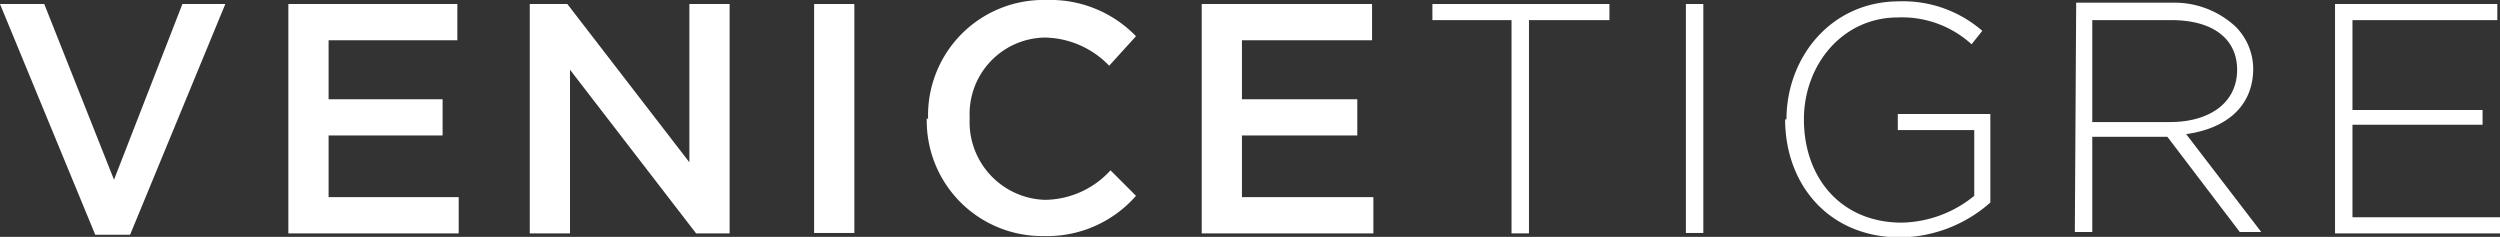
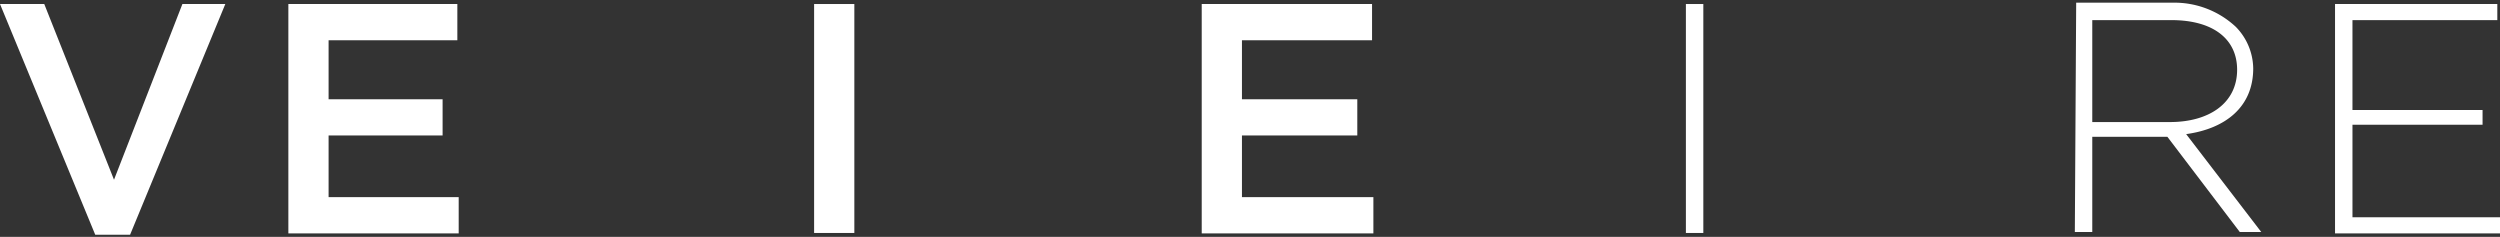
<svg xmlns="http://www.w3.org/2000/svg" width="186.4" height="17.66" viewBox="0 0 186.4 17.66">
  <rect x="0" y="0" width="186.4" height="17.66" fill="#333333" stroke="none" />
  <defs>
    <clipPath id="clip-path">
      <rect id="Rectangle_50" data-name="Rectangle 50" width="186.4" height="17.66" fill="none" />
    </clipPath>
  </defs>
  <g id="Logo_horizontal" data-name="Logo horizontal" transform="translate(93.2 8.83)">
    <g id="Group_2" data-name="Group 2" transform="translate(-93.2 -8.83)">
      <path id="Path_1" data-name="Path 1" d="M13.6.3,8.5,13.4,3.3.3H0L7.1,17.5H9.7L16.8.3Z" fill="#fff" />
      <path id="Path_2" data-name="Path 2" d="M21.5.3V17.4H34.2V14.7H24.5V10.1H33V7.4H24.5V3h9.6V.3Z" fill="#fff" />
-       <path id="Path_3" data-name="Path 3" d="M51.4.3V12.1L42.3.3H39.5V17.4h3V5.2l9.4,12.2h2.5V.3Z" fill="#fff" />
      <rect id="Rectangle_48" data-name="Rectangle 48" width="3" height="17.07" transform="translate(60.7 0.3)" fill="#fff" />
      <path id="Path_4" data-name="Path 4" d="M89.6.3V17.4h12.8V14.7H92.6V10.1h8.6V7.4H92.6V3h9.7V.3Z" fill="#fff" />
-       <path id="Path_5" data-name="Path 5" d="M106.8.3V1.5h5.9V17.4H114V1.5h6V.3Z" fill="#fff" />
      <rect id="Rectangle_49" data-name="Rectangle 49" width="1.3" height="17.07" transform="translate(125.7 0.3)" fill="#fff" />
      <path id="Path_6" data-name="Path 6" d="M174.1.3V17.4h12.3V16.2h-11V9.3h9.7V8.2h-9.7V1.5h10.8V.3Z" fill="#fff" />
      <g id="Group_1" data-name="Group 1" clip-path="url(#clip-path)">
-         <path id="Path_7" data-name="Path 7" d="M69.2,8.9h0A8.6,8.6,0,0,1,78,0a8.9,8.9,0,0,1,6.7,2.7l-2,2.2a6.8,6.8,0,0,0-4.8-2.1,5.7,5.7,0,0,0-5.6,6h0a5.8,5.8,0,0,0,5.6,6.1,6.7,6.7,0,0,0,4.9-2.2l1.9,1.9a8.8,8.8,0,0,1-6.9,3,8.6,8.6,0,0,1-8.7-8.8" fill="#fff" />
-         <path id="Path_8" data-name="Path 8" d="M133.2,8.9h0c0-4.6,3.3-8.8,8.4-8.8a9,9,0,0,1,6.2,2.2l-.8,1a7.7,7.7,0,0,0-5.5-2c-4.1,0-7,3.5-7,7.6h0c0,4.4,2.8,7.7,7.3,7.7a8.8,8.8,0,0,0,5.4-2V9.7h-5.7V8.5h6.9v6.6a10.3,10.3,0,0,1-6.7,2.6c-5.4,0-8.6-4-8.6-8.8" fill="#fff" />
        <path id="Path_9" data-name="Path 9" d="M161.8,9.1c2.9,0,5-1.4,5-3.9h0c0-2.3-1.8-3.7-4.9-3.7H156V9.1Zm-7-8.9H162A6.7,6.7,0,0,1,166.7,2,4.5,4.5,0,0,1,168,5.1h0c0,2.9-2.1,4.5-5,4.9l5.6,7.3H167l-5.4-7.1H156v7.1h-1.3Z" fill="#fff" />
      </g>
    </g>
  </g>
</svg>